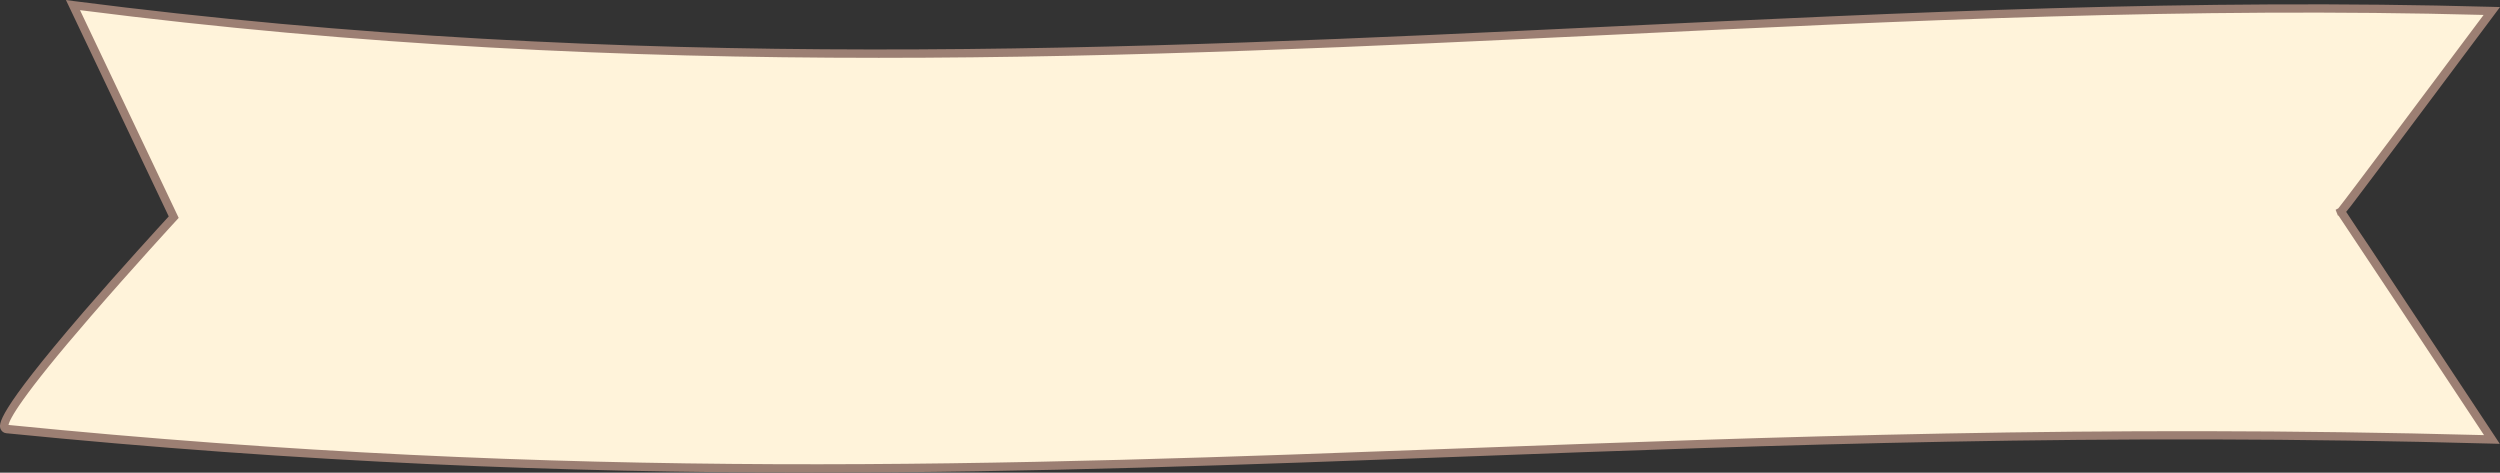
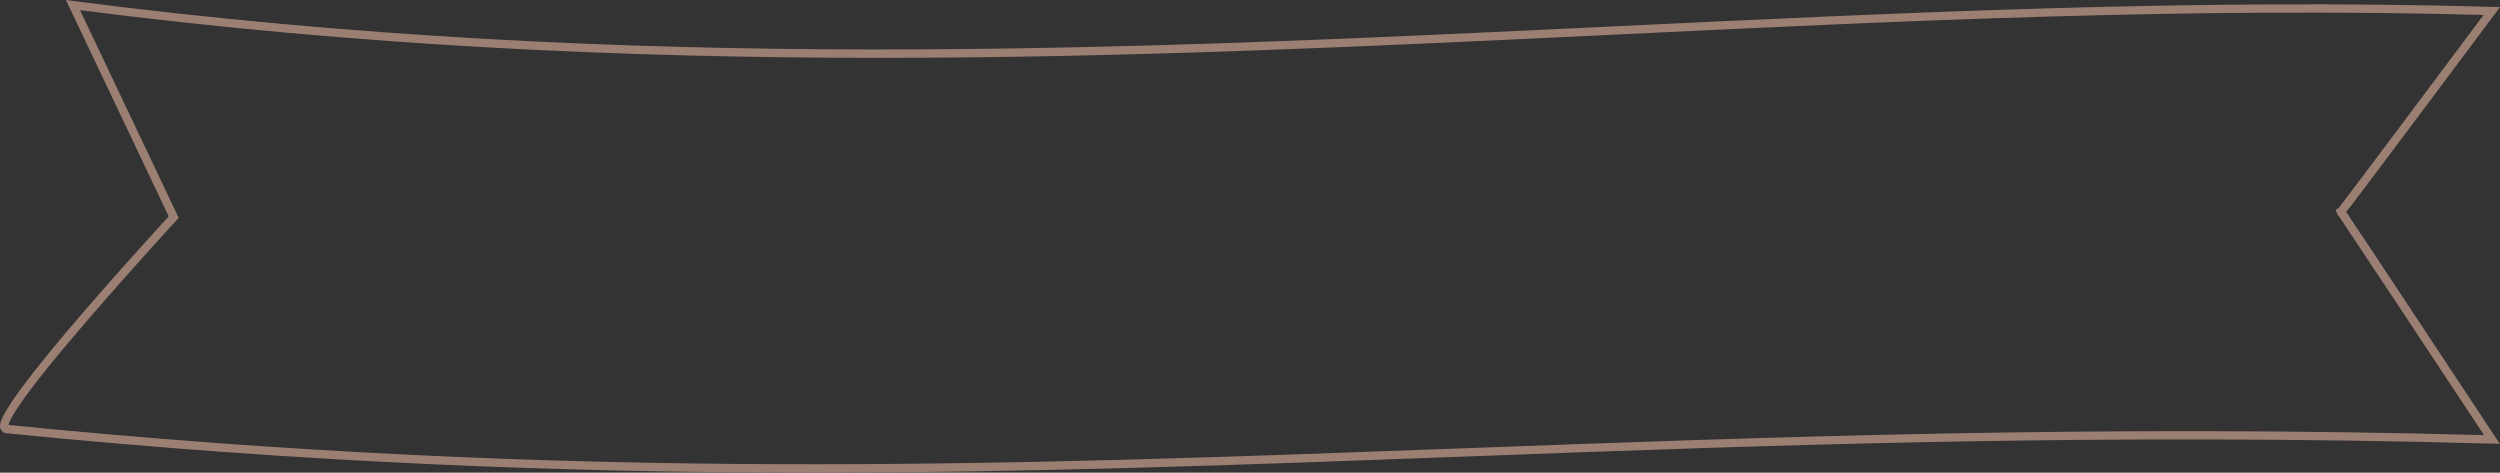
<svg xmlns="http://www.w3.org/2000/svg" x="0px" y="0px" viewBox="0 0 1206 228" style="vertical-align: middle; max-width: 100%; width: 100%;" width="100%">
  <rect x="0" y="0" width="1206" height="228" fill="#333333" stroke="none" />
  <g>
-     <path d="M1202,5.3C823.8-5.2,469.8,58.6,35.2,2.5l48.6,102.2c0,0-93.3,101-80.5,102.2   C464,253,740.7,199.2,1202.1,212c0,0-73-110.4-72.8-109.9S1202,5.3,1202,5.3z" fill="rgb(255,243,218)">
-     </path>
    <path d="M391.7,228c-119.1,0-244.9-4.7-388.6-19c-1.3-0.1-2.3-0.9-2.8-2c-0.9-2.3-2.6-7,39.8-56.3   c18.2-21.1,37-41.6,41.3-46.3L31.8,0l3.6,0.5C305.2,35.3,545,23.9,776.8,12.8c145-6.9,281.9-13.5,425.3-9.5l3.9,0.1l-2.3,3.1   c0,0-18.1,24.2-36.2,48.4c-10.5,14.1-19,25.3-25,33.3c-3.4,4.5-6.3,8.3-8.3,11c-1,1.3-1.8,2.3-2.4,3c0.5,0.8,1.3,2,2.3,3.5   c2,3,4.8,7.3,8.3,12.4c6.8,10.3,15.9,24,25,37.8c18.2,27.5,36.4,55,36.4,55l2.1,3.2l-3.8-0.1c-188-5.2-345.1,0.6-497,6.3   C600.6,224.2,498.8,228,391.7,228z M4.1,205c272.4,27.2,480.5,19.5,700.8,11.3c150.9-5.6,307-11.4,493.4-6.4   c-23.9-36.2-65.3-98.7-70.2-105.9h-0.3l-1.1-2.8l1.3-0.7c3.7-4.5,49.6-65.9,70.1-93.3C1056.3,3.4,920.6,9.9,777,16.8   c-114.9,5.5-231.7,11.1-353.1,11.1c-122.8,0-250.2-5.7-385.3-23l47.6,100.2l-0.9,1c-0.2,0.2-21,22.8-41.4,46.4   C9.5,192.2,4.6,202.4,4.1,205z" fill="rgb(156,127,115)">
    </path>
  </g>
</svg>